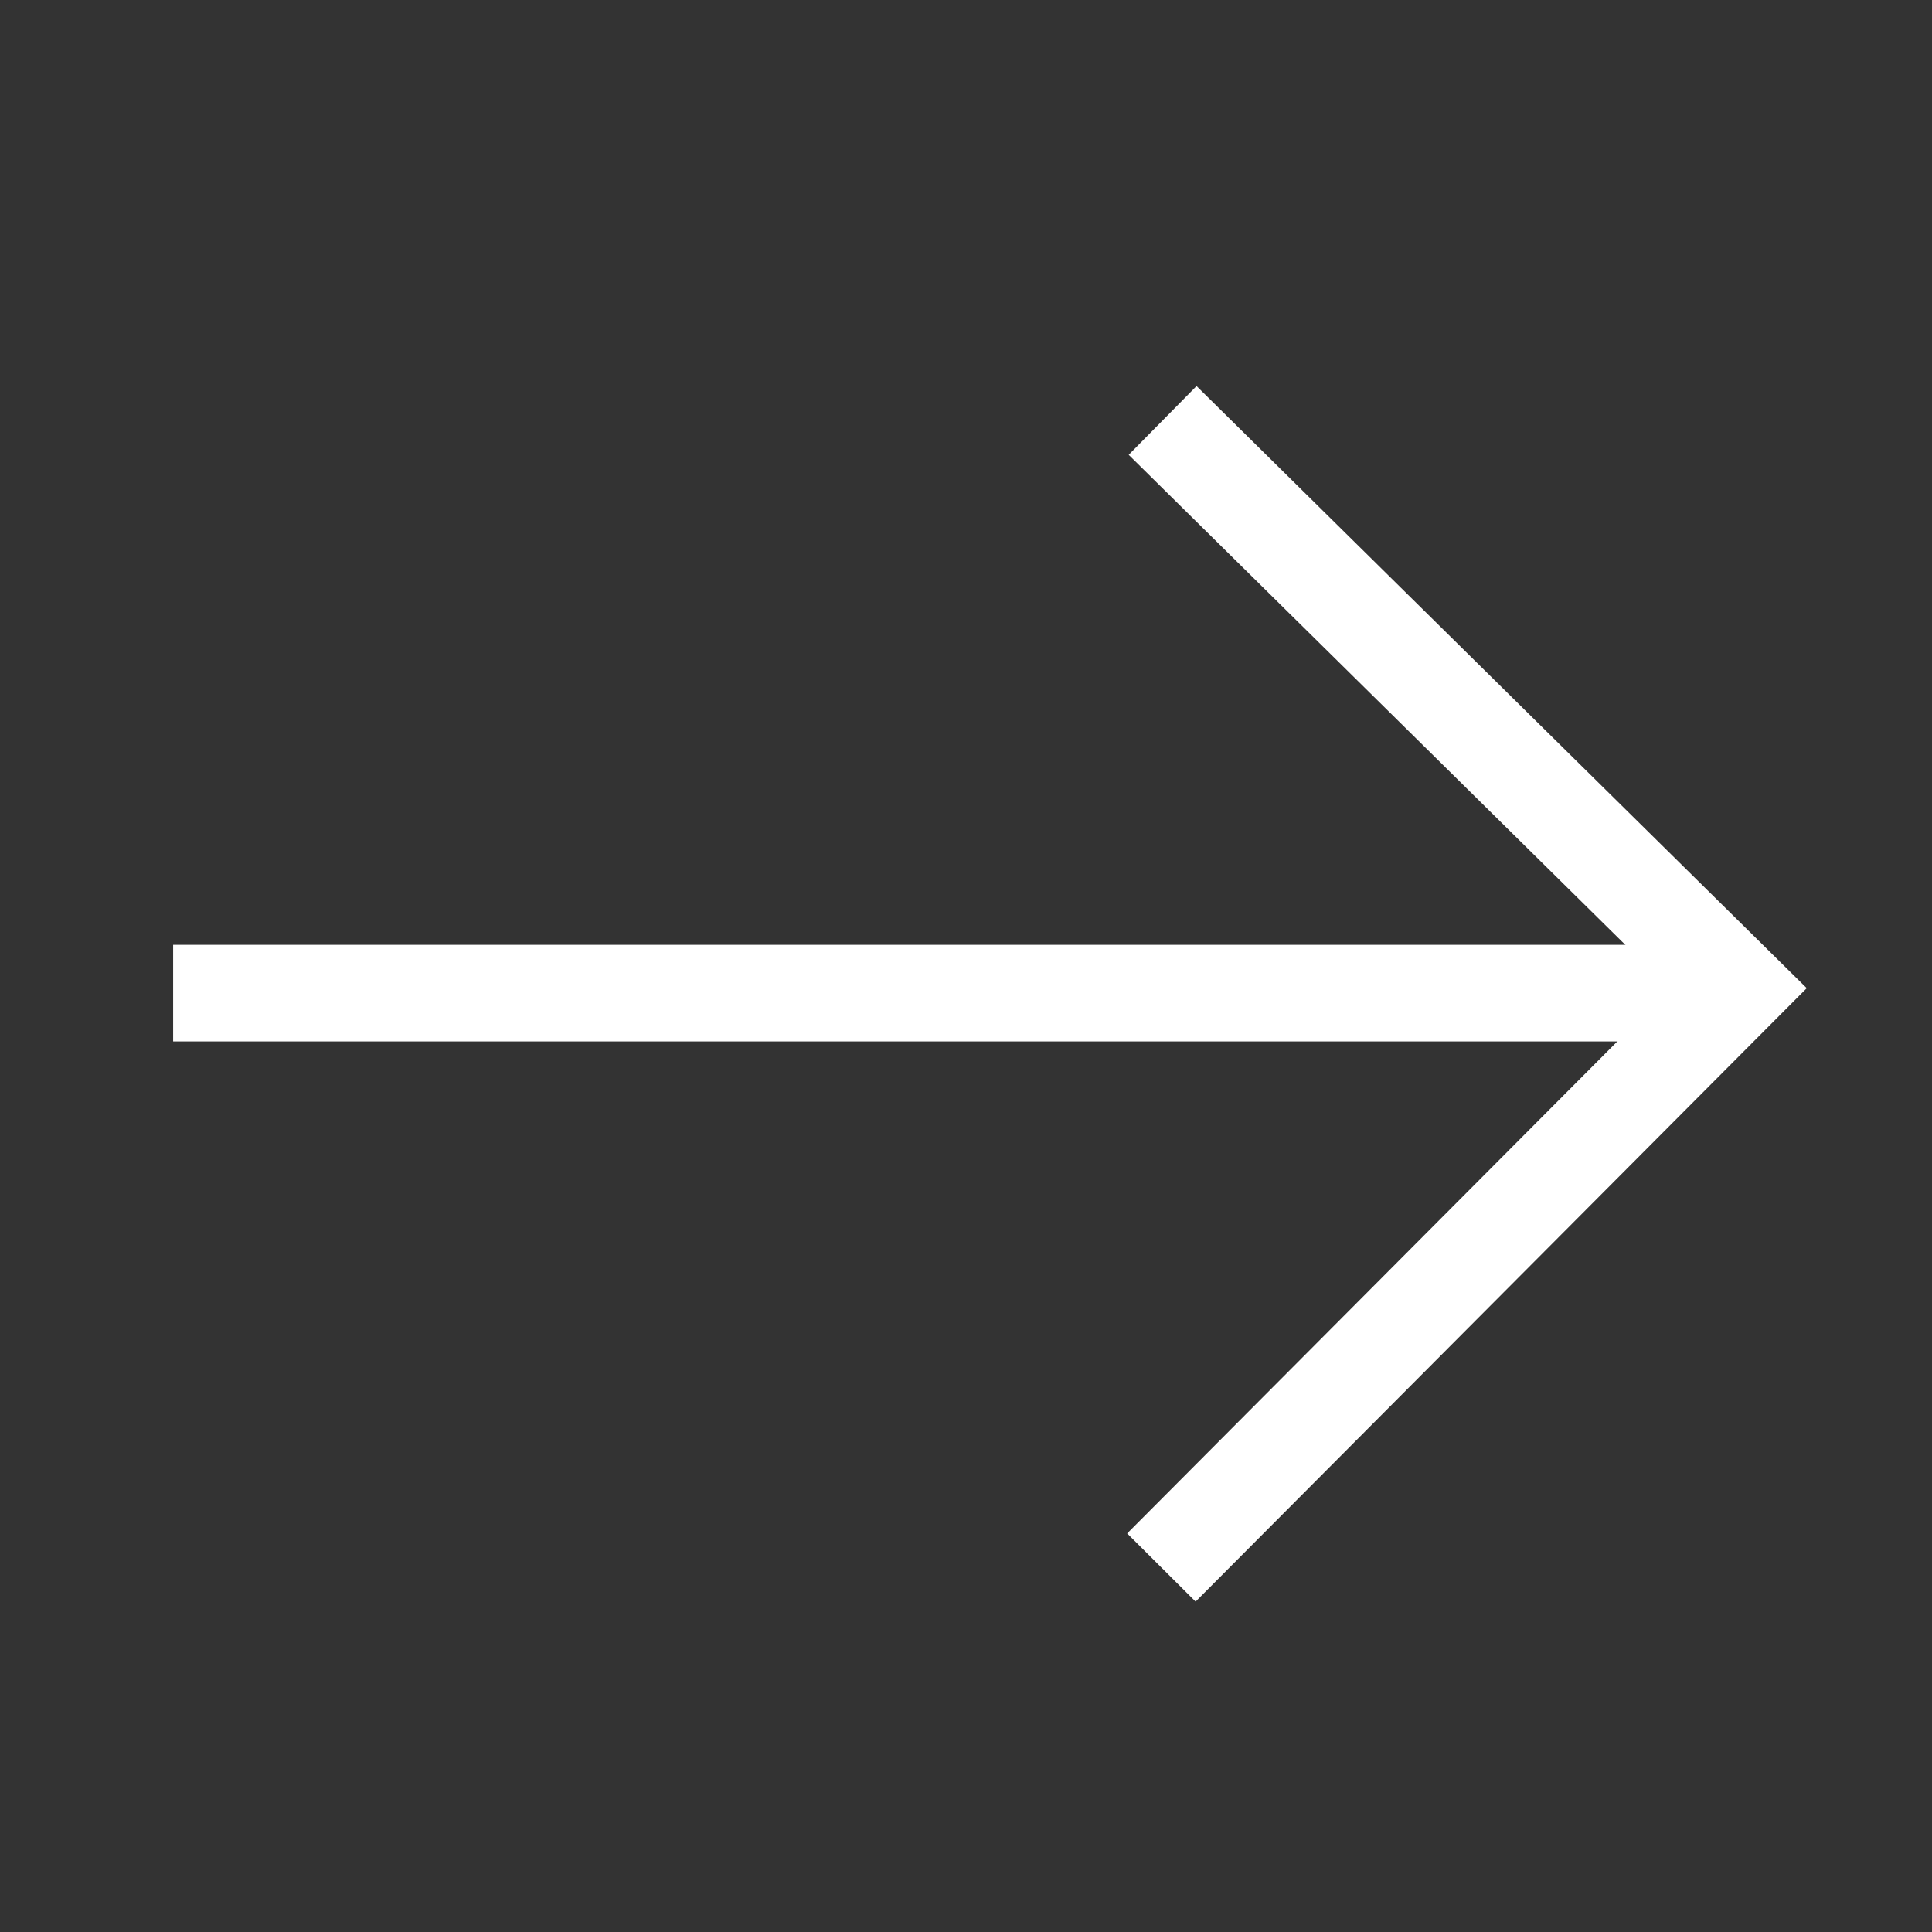
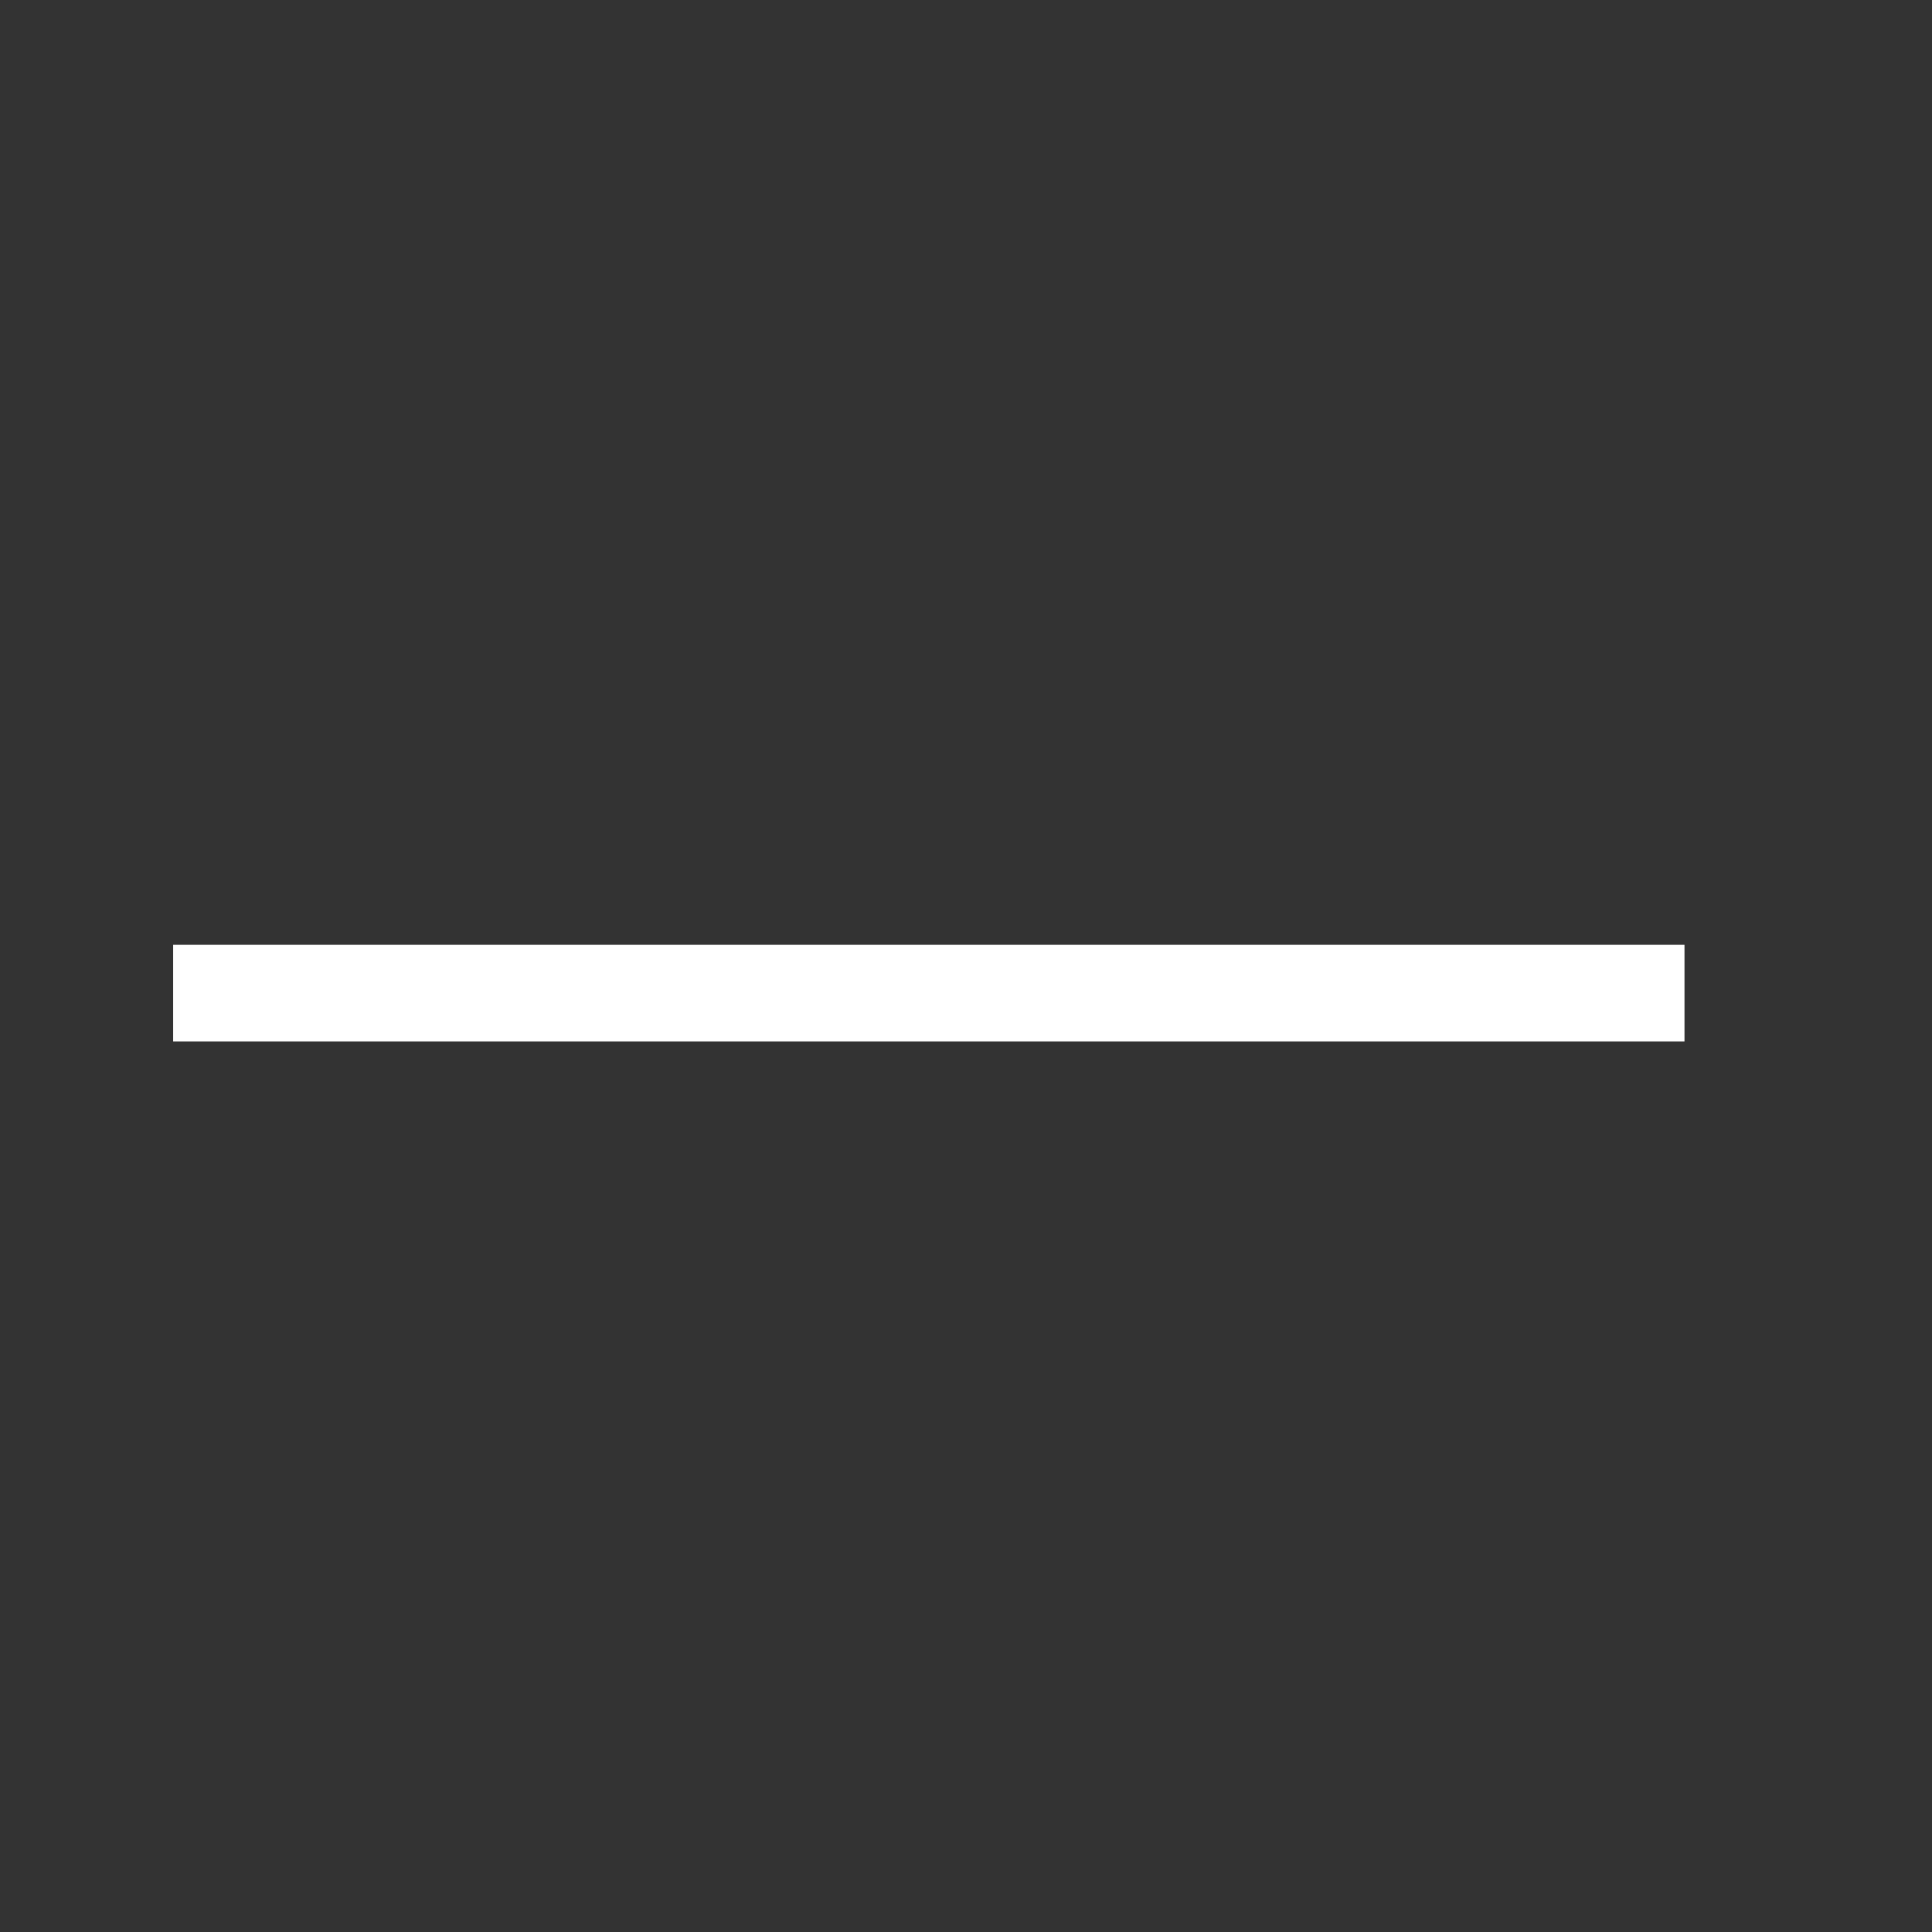
<svg xmlns="http://www.w3.org/2000/svg" width="500px" height="500px" viewBox="0 0 500 500" version="1.1">
  <rect x="0" y="0" width="500" height="500" fill="#333333" stroke="none" />
  <title>icon-arrow-right</title>
  <desc>Created with Sketch.</desc>
  <defs />
  <g id="icons" stroke="none" stroke-width="1" fill="none" fill-rule="evenodd">
    <g id="icon-arrow-right" stroke="#FFFFFF" stroke-width="25">
      <g id="Group-Copy" transform="translate(44, 108)">
        <path d="M391.945,149.018 L0.812,149.018" id="Path-8" />
-         <polyline id="Path-9" points="256.562 297.67 405.863 147.812 256.883 0.811" />
      </g>
    </g>
  </g>
</svg>